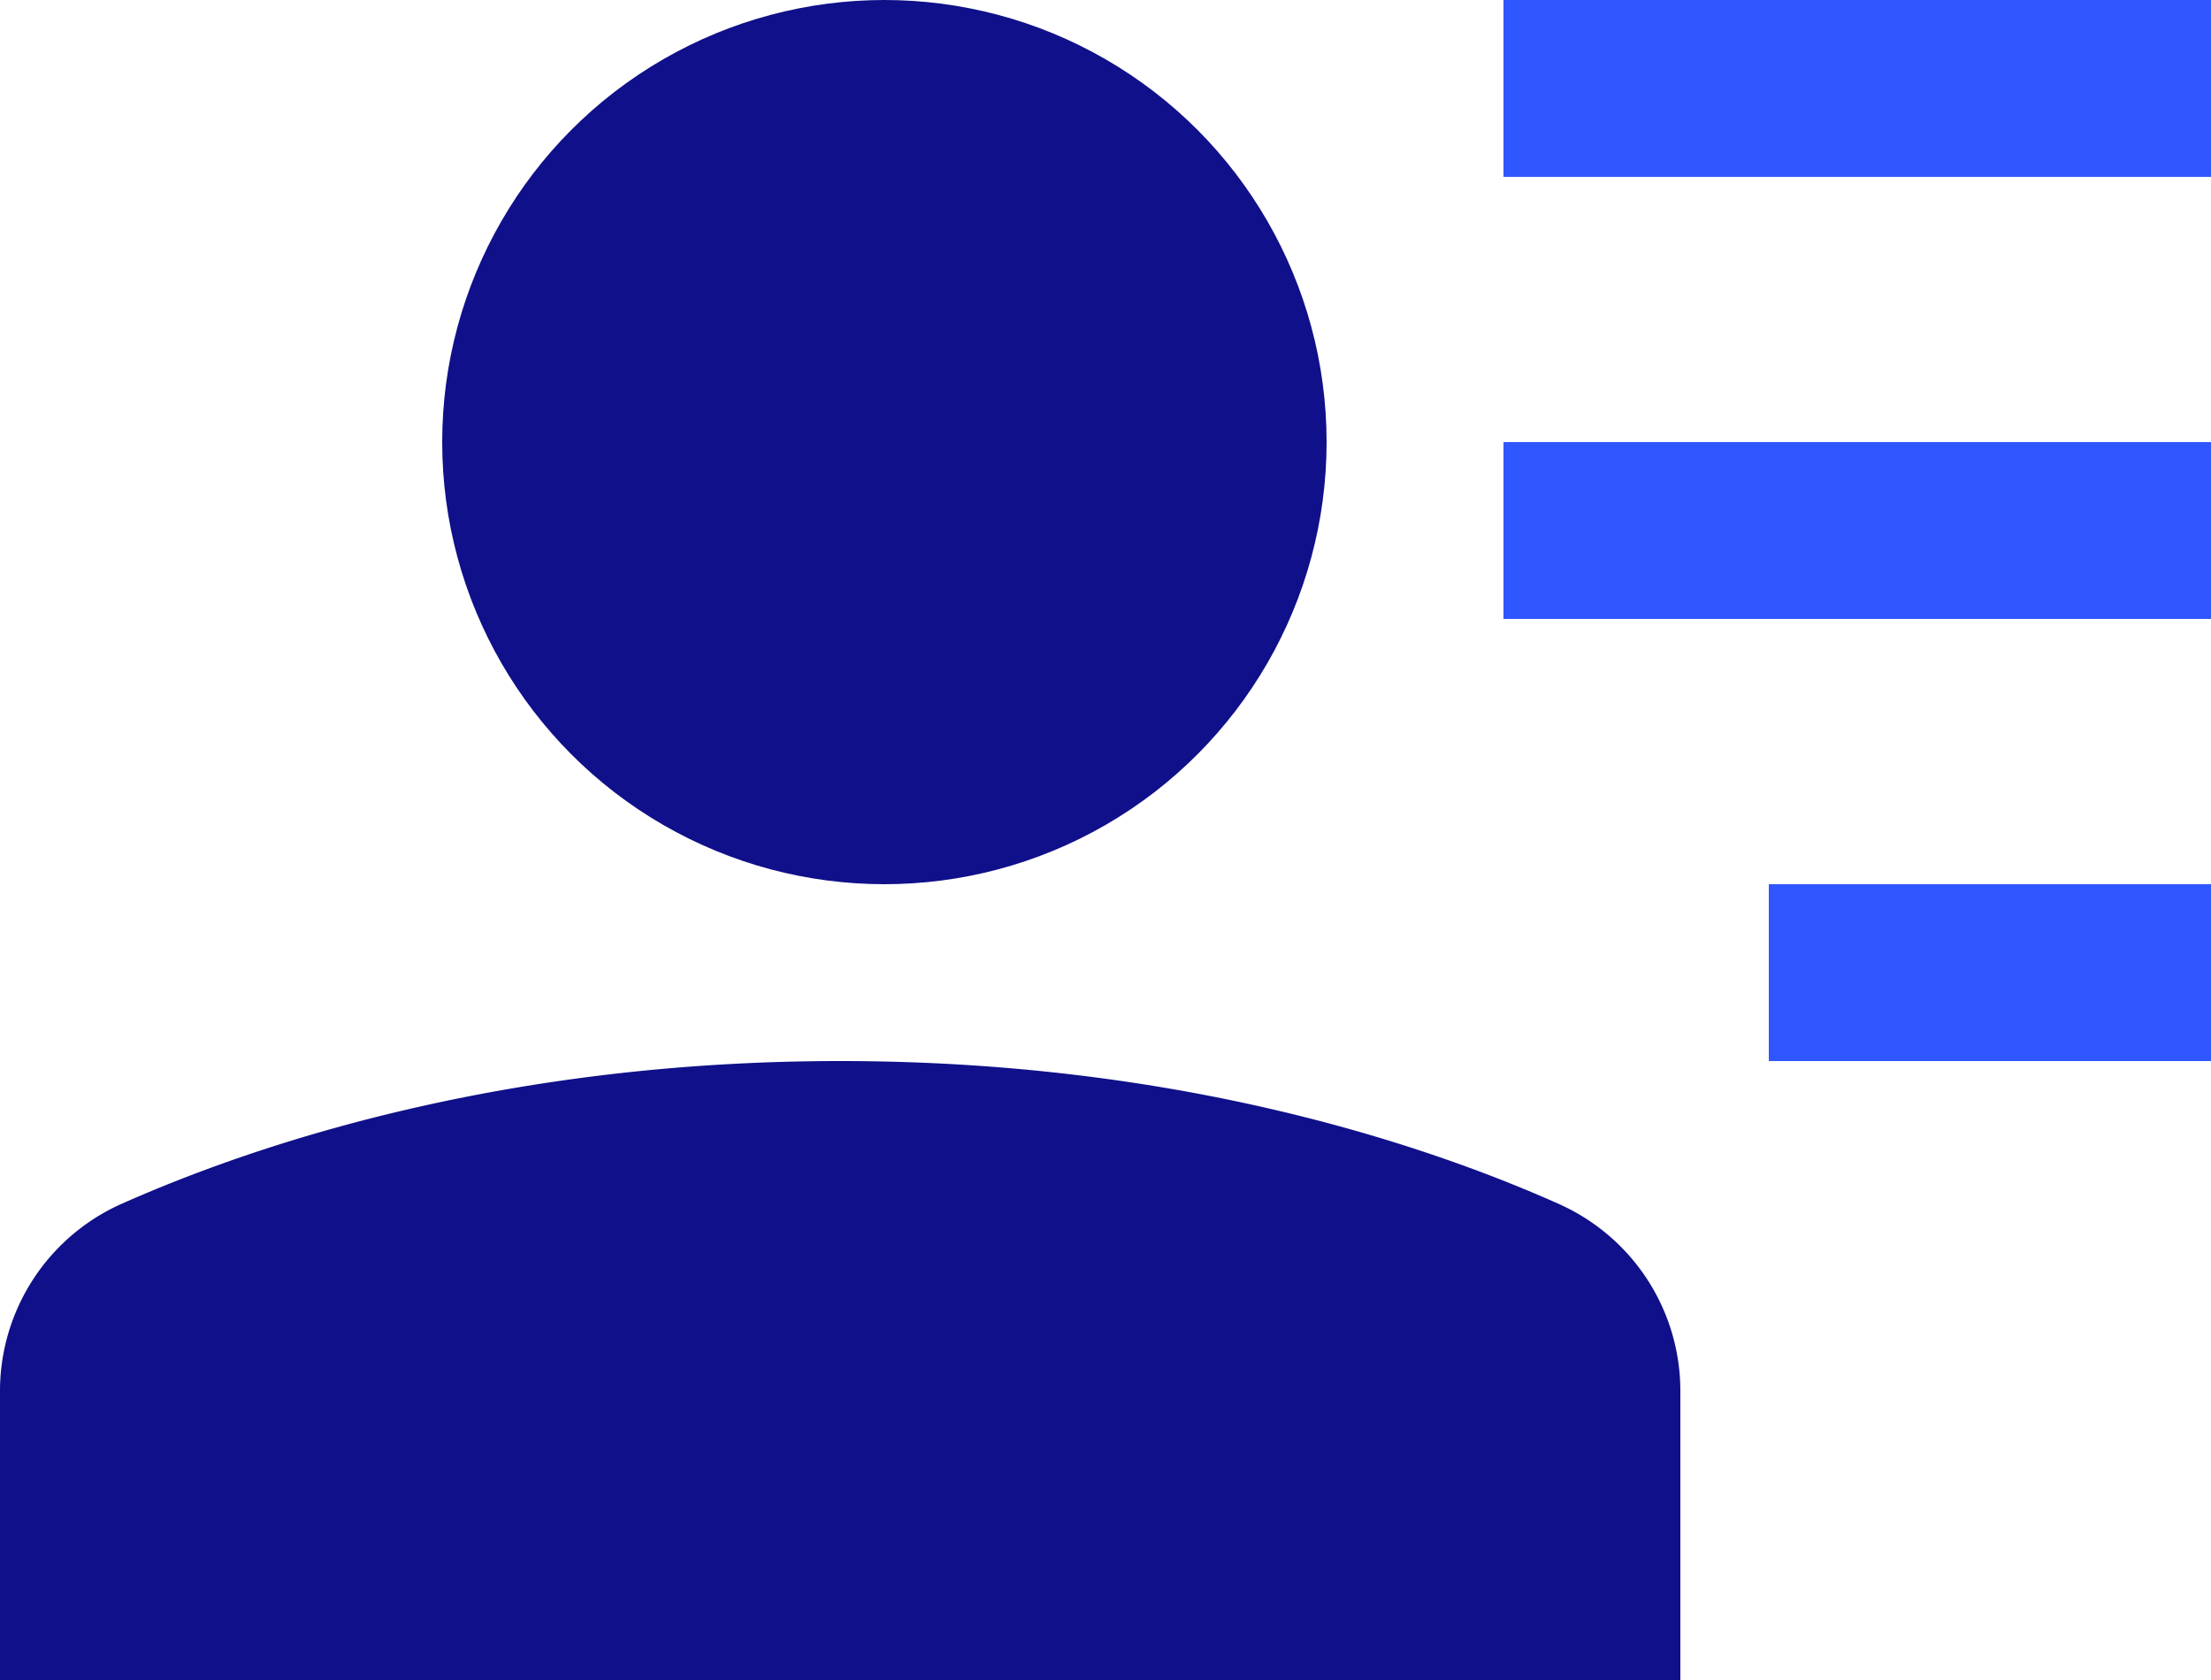
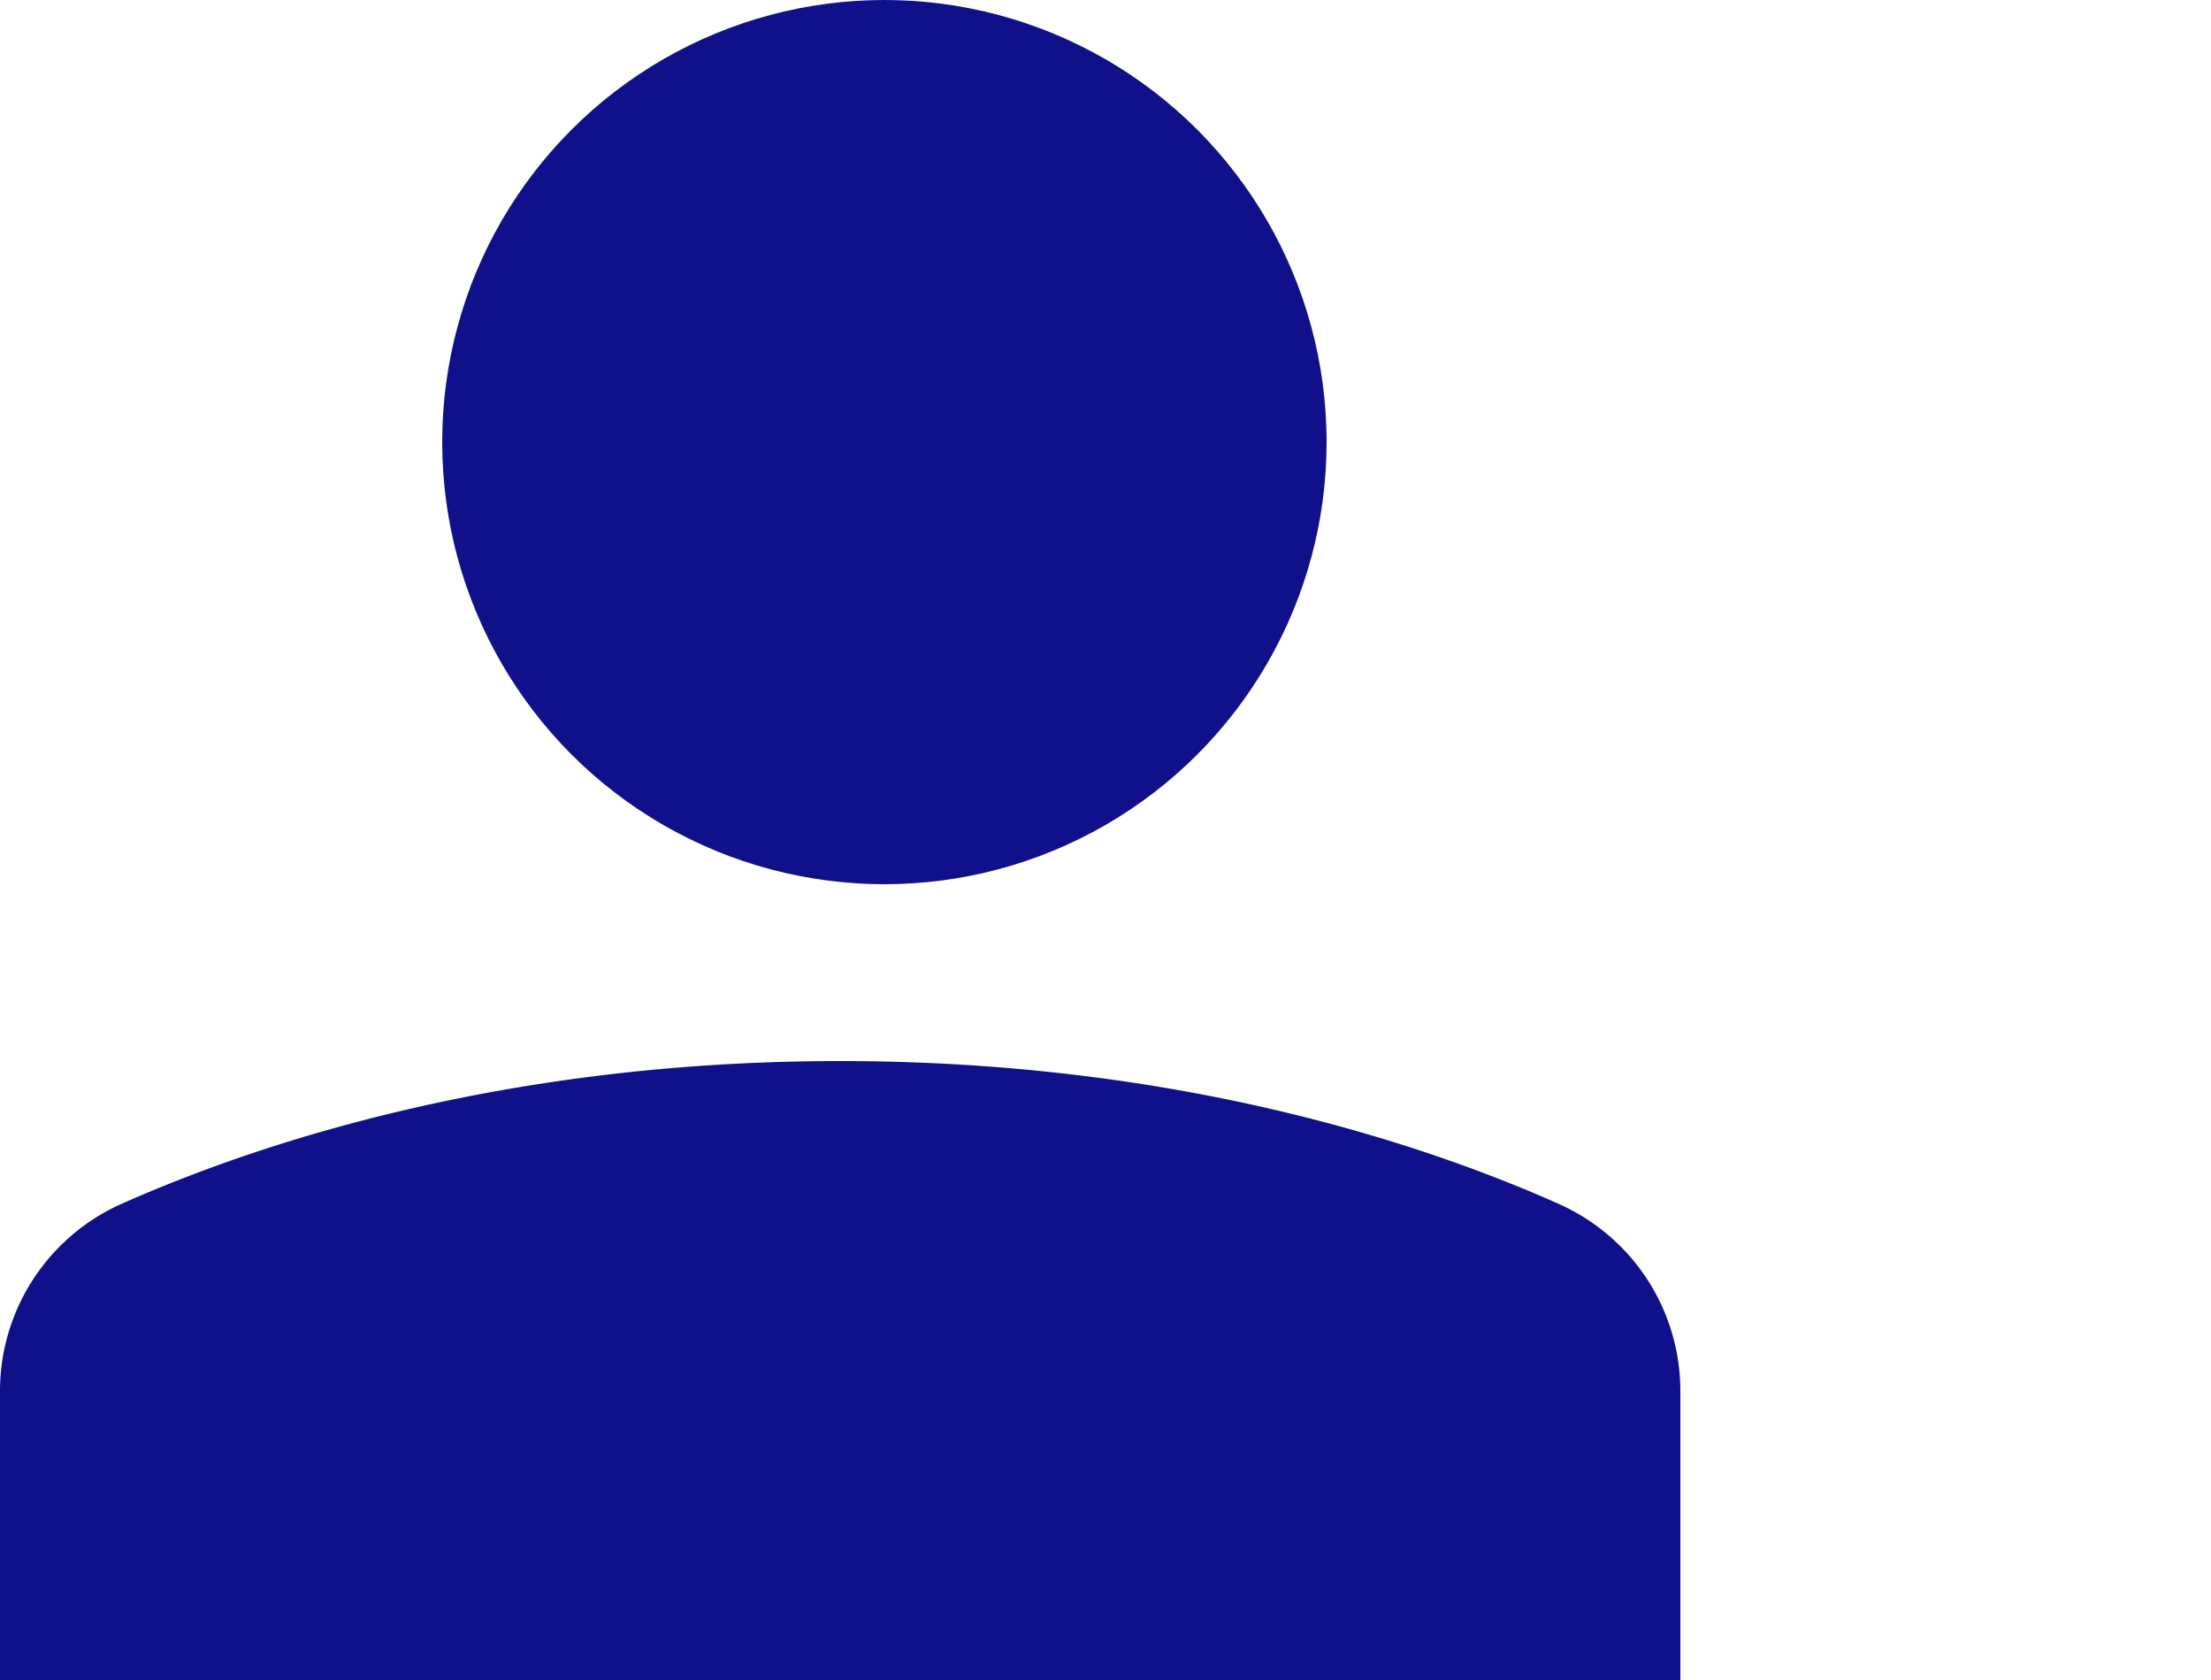
<svg xmlns="http://www.w3.org/2000/svg" width="25" height="19">
  <g fill-rule="nonzero" fill="none">
    <g fill="#3057FF">
-       <path d="M17 0h8v2h-8zM17 5h8v2h-8zM20 10h5v2h-5z" />
-     </g>
+       </g>
    <g fill="#10108A">
      <circle cx="10" cy="5" r="5" />
      <path d="M19 15.733c0-.913-.534-1.744-1.381-2.12C16.078 12.927 13.29 12 9.5 12s-6.578.928-8.119 1.612A2.318 2.318 0 0 0 0 15.733V19h19v-3.267z" />
    </g>
  </g>
</svg>